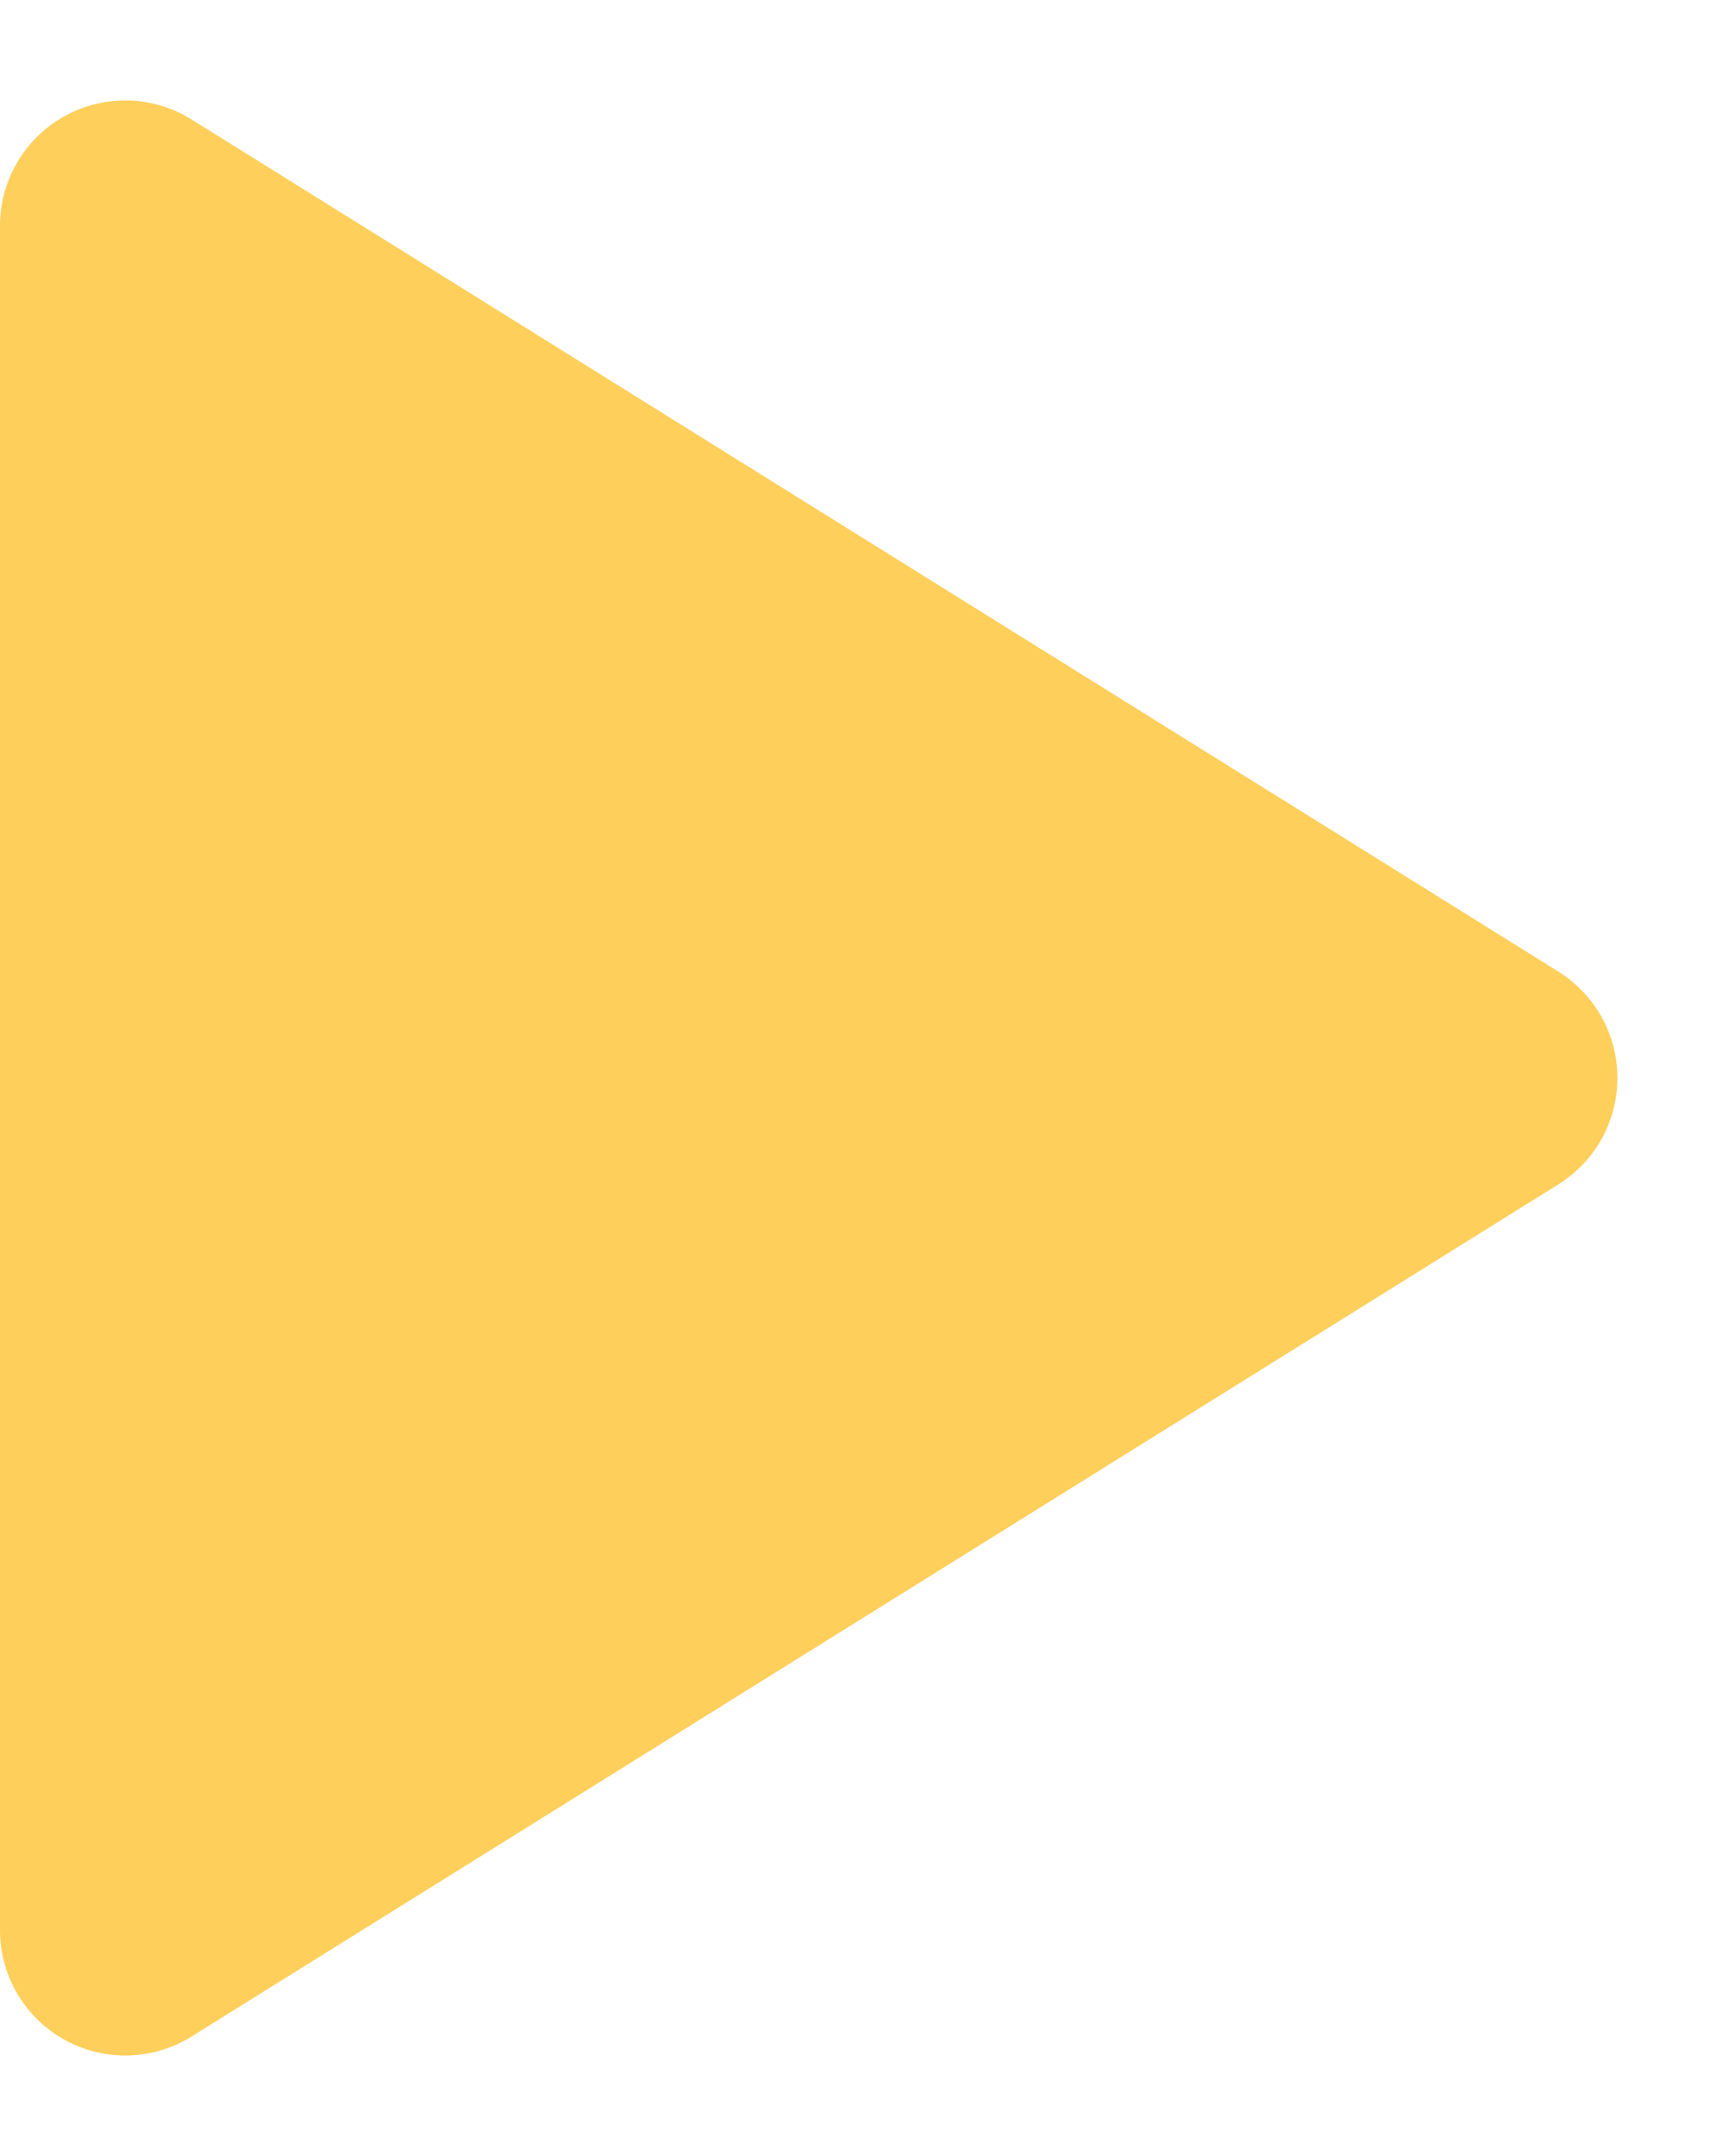
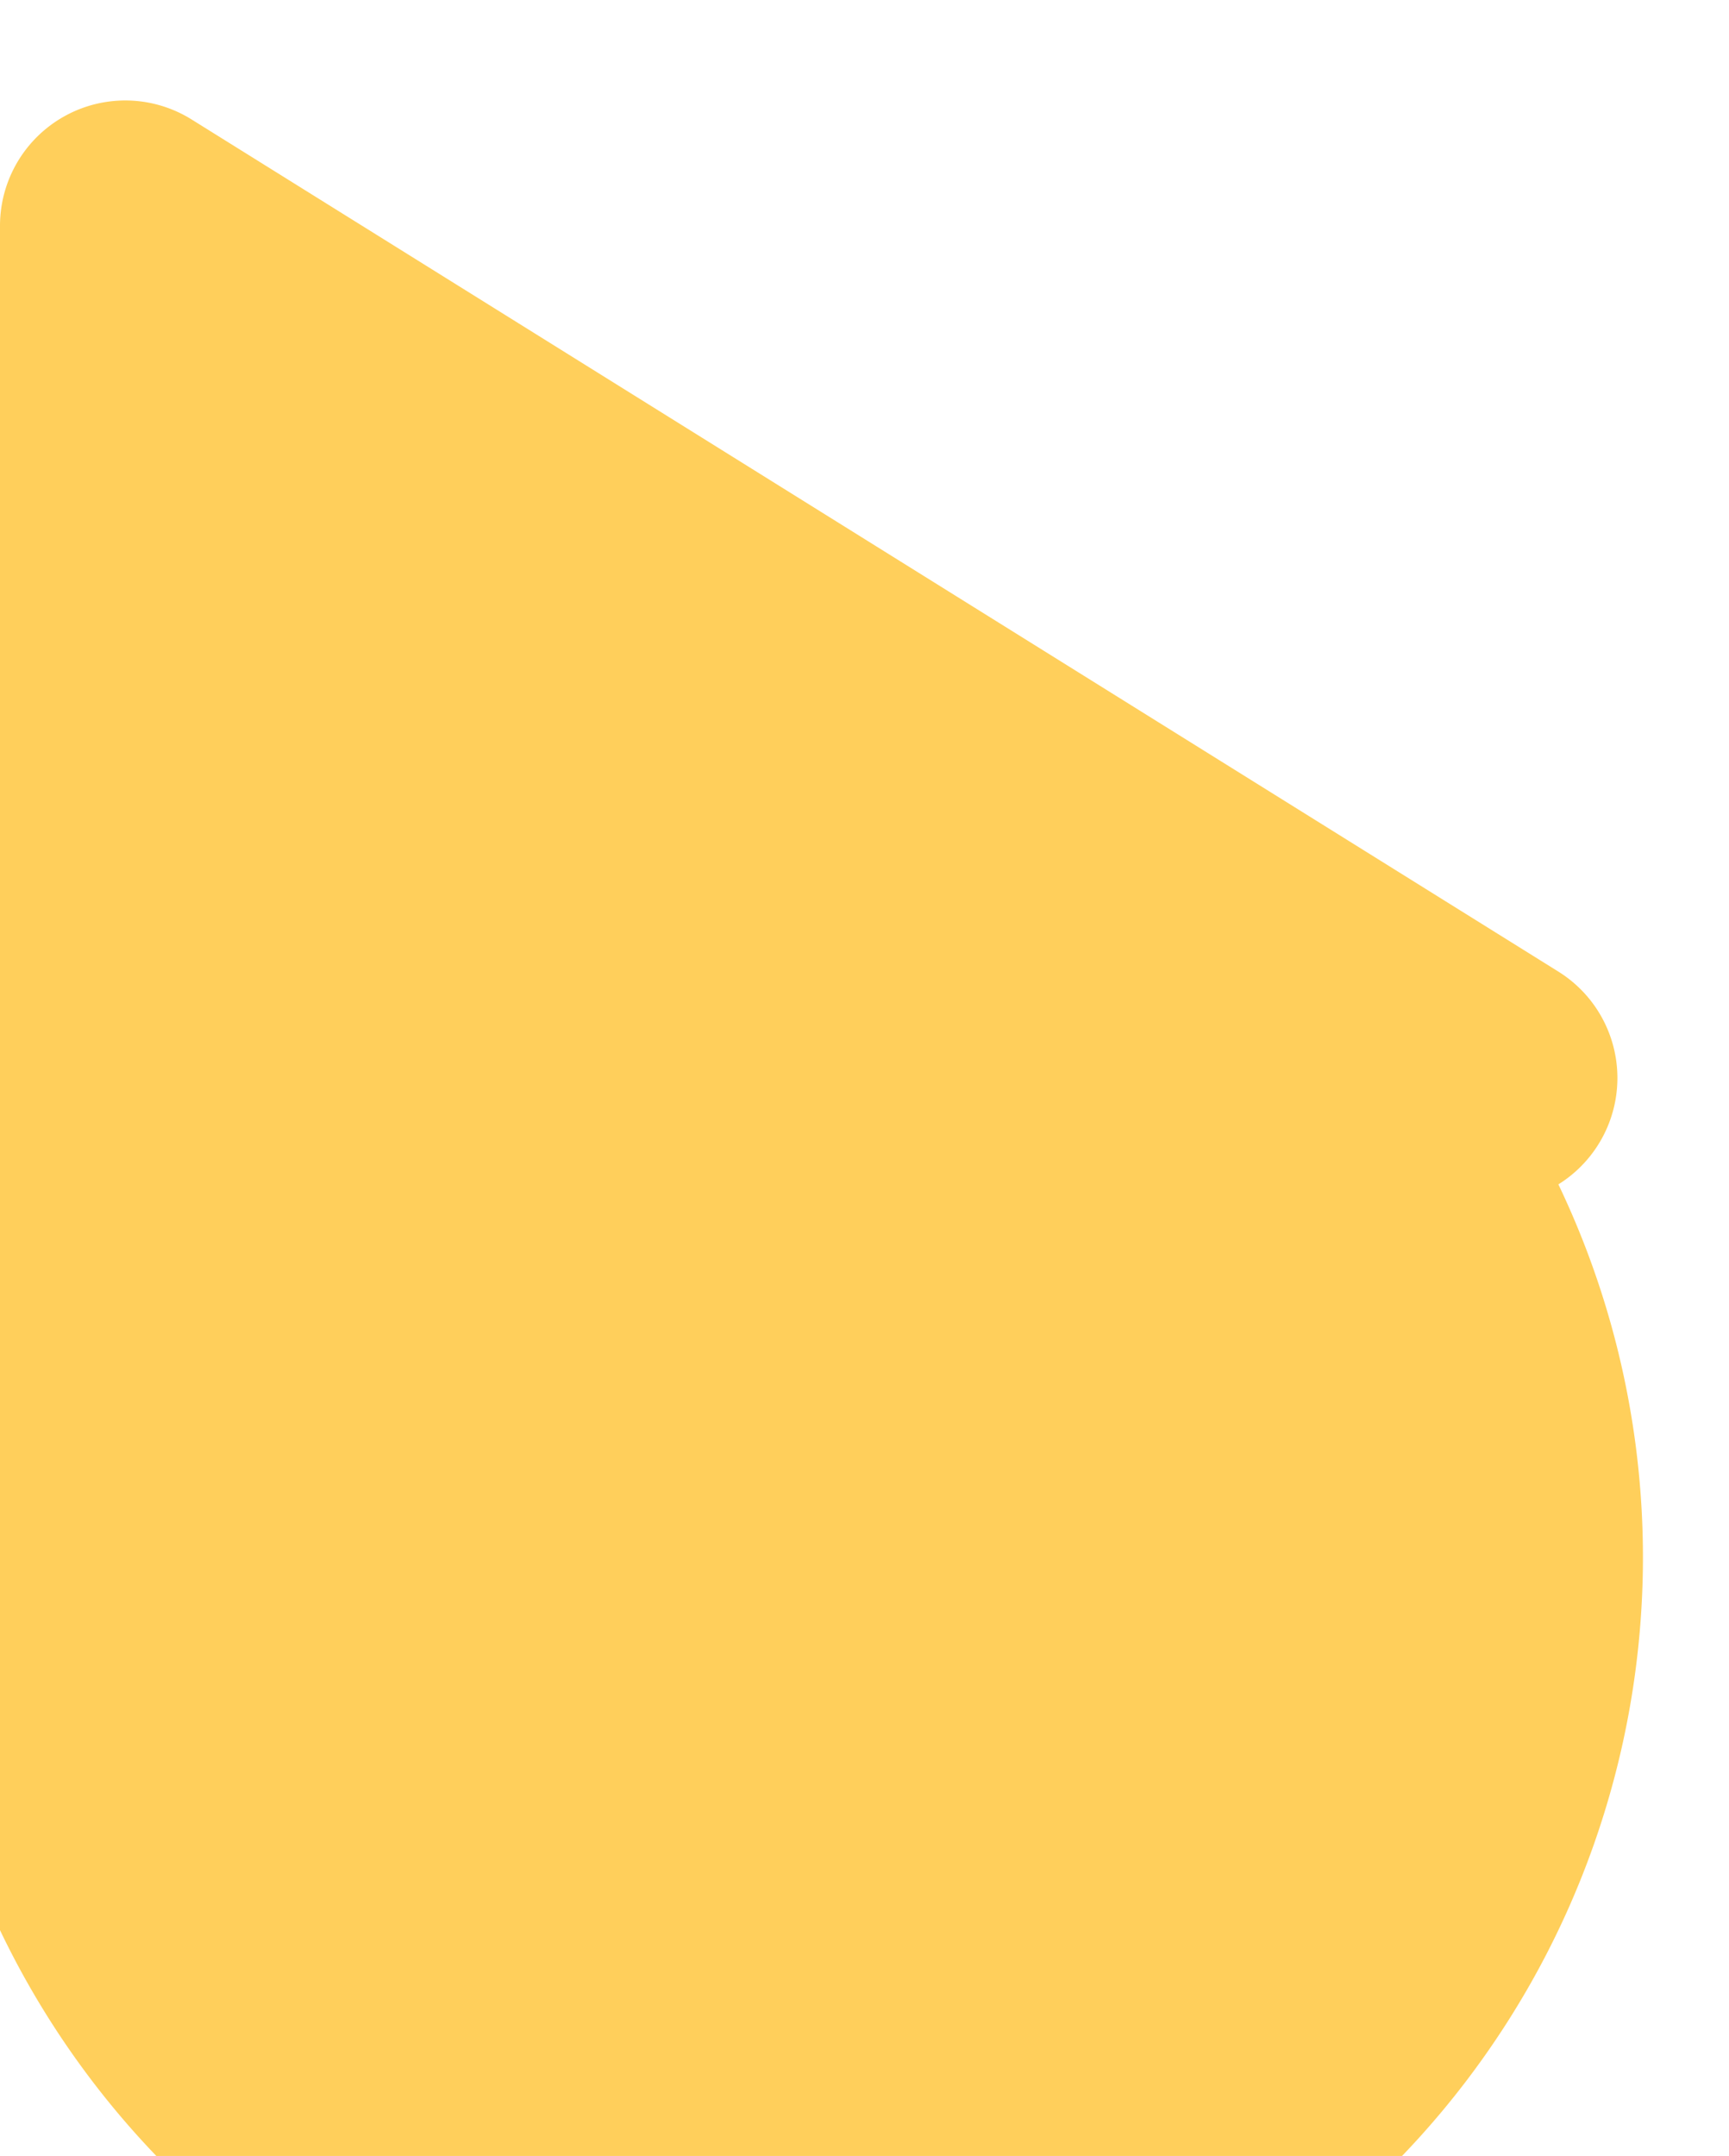
<svg xmlns="http://www.w3.org/2000/svg" width="69" height="86" viewBox="0 0 69 86">
-   <path id="Polygon_7" data-name="Polygon 7" d="M38.757,6.809a5,5,0,0,1,8.487,0L81.236,61.356A5,5,0,0,1,76.993,69H9.007a5,5,0,0,1-4.243-7.644Z" transform="translate(69) rotate(90)" fill="#ffbf25" opacity="0.75" />
+   <path id="Polygon_7" data-name="Polygon 7" d="M38.757,6.809a5,5,0,0,1,8.487,0A5,5,0,0,1,76.993,69H9.007a5,5,0,0,1-4.243-7.644Z" transform="translate(69) rotate(90)" fill="#ffbf25" opacity="0.75" />
</svg>